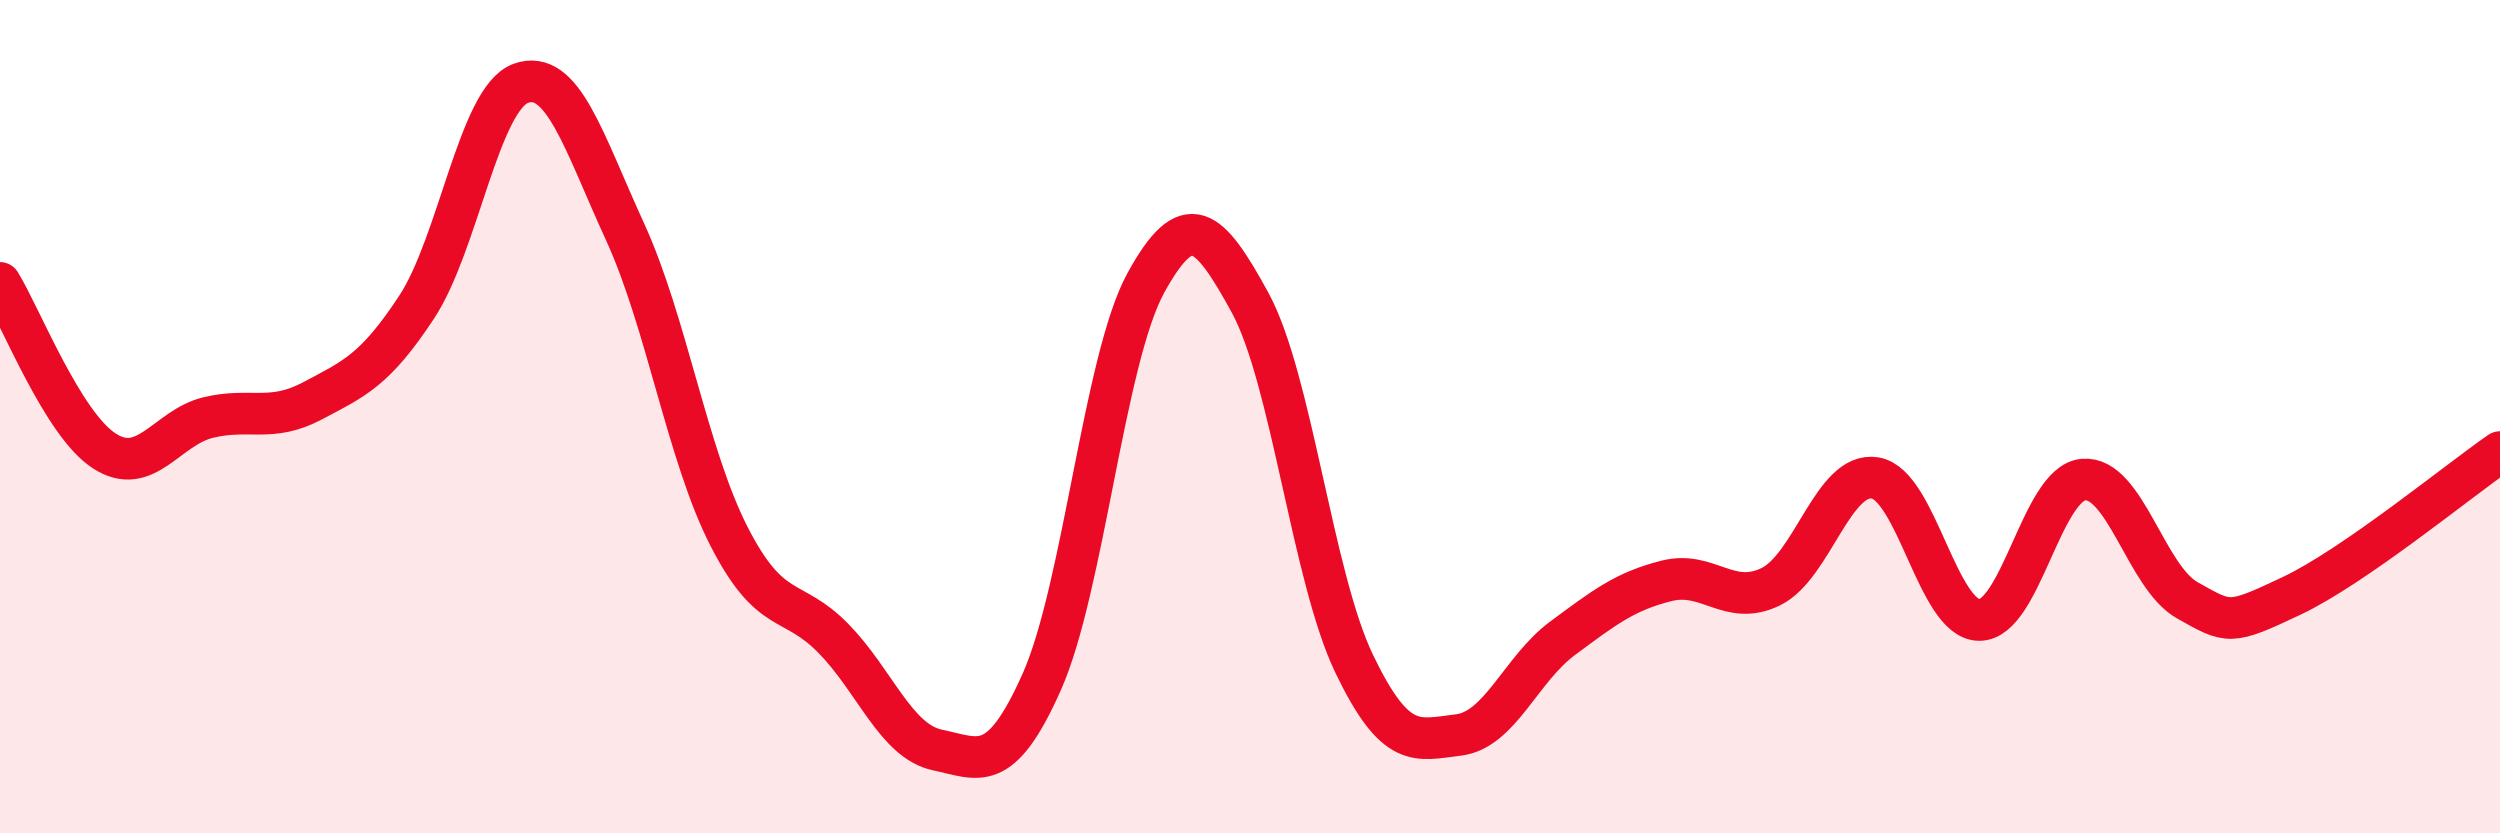
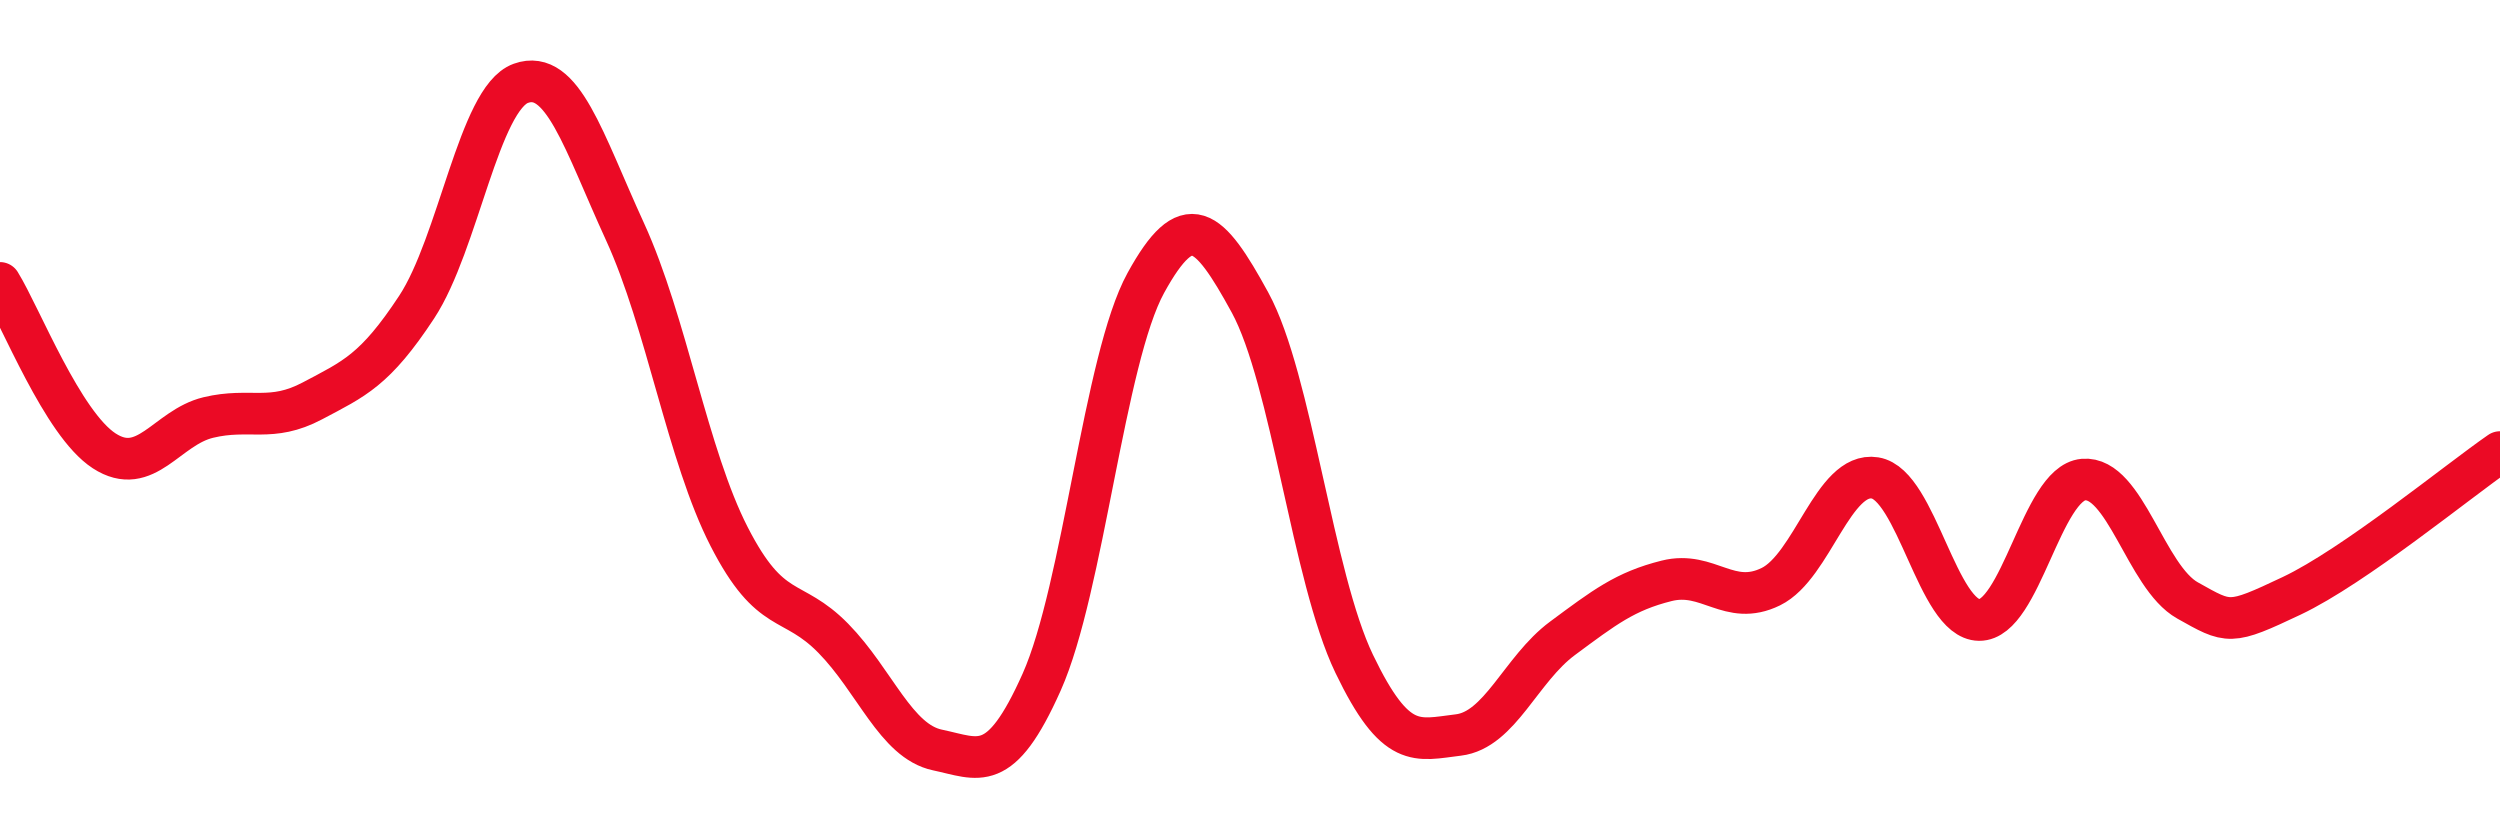
<svg xmlns="http://www.w3.org/2000/svg" width="60" height="20" viewBox="0 0 60 20">
-   <path d="M 0,6.79 C 0.5,7.6 1.5,10.17 2.5,10.82 C 3.5,11.47 4,10.26 5,10.02 C 6,9.78 6.5,10.15 7.5,9.62 C 8.5,9.09 9,8.89 10,7.37 C 11,5.85 11.5,2.36 12.5,2 C 13.5,1.64 14,3.38 15,5.56 C 16,7.74 16.5,10.93 17.5,12.88 C 18.5,14.83 19,14.3 20,15.32 C 21,16.34 21.5,17.79 22.5,18 C 23.5,18.21 24,18.61 25,16.37 C 26,14.13 26.5,8.61 27.5,6.79 C 28.5,4.97 29,5.43 30,7.26 C 31,9.09 31.5,13.85 32.5,15.93 C 33.5,18.01 34,17.76 35,17.64 C 36,17.52 36.5,16.06 37.5,15.32 C 38.5,14.58 39,14.19 40,13.94 C 41,13.69 41.5,14.57 42.5,14.08 C 43.5,13.59 44,11.31 45,11.47 C 46,11.63 46.5,14.87 47.5,14.88 C 48.5,14.89 49,11.6 50,11.51 C 51,11.42 51.5,13.85 52.5,14.41 C 53.5,14.97 53.5,15.01 55,14.3 C 56.5,13.59 59,11.54 60,10.85L60 20L0 20Z" fill="#EB0A25" opacity="0.1" stroke-linecap="round" stroke-linejoin="round" />
  <path d="M 0,6.79 C 0.5,7.6 1.5,10.17 2.5,10.82 C 3.5,11.47 4,10.26 5,10.02 C 6,9.78 6.5,10.15 7.5,9.62 C 8.5,9.09 9,8.89 10,7.37 C 11,5.85 11.5,2.36 12.5,2 C 13.5,1.64 14,3.38 15,5.56 C 16,7.74 16.5,10.93 17.5,12.88 C 18.5,14.83 19,14.3 20,15.32 C 21,16.34 21.5,17.79 22.5,18 C 23.5,18.21 24,18.61 25,16.37 C 26,14.13 26.5,8.61 27.5,6.79 C 28.5,4.97 29,5.43 30,7.26 C 31,9.09 31.5,13.85 32.5,15.93 C 33.5,18.01 34,17.76 35,17.64 C 36,17.52 36.5,16.06 37.5,15.32 C 38.5,14.58 39,14.19 40,13.94 C 41,13.69 41.5,14.57 42.5,14.08 C 43.5,13.59 44,11.31 45,11.47 C 46,11.63 46.5,14.87 47.5,14.88 C 48.5,14.89 49,11.6 50,11.51 C 51,11.42 51.5,13.85 52.5,14.41 C 53.5,14.97 53.5,15.01 55,14.3 C 56.5,13.59 59,11.54 60,10.85" stroke="#EB0A25" stroke-width="1" fill="none" stroke-linecap="round" stroke-linejoin="round" />
</svg>